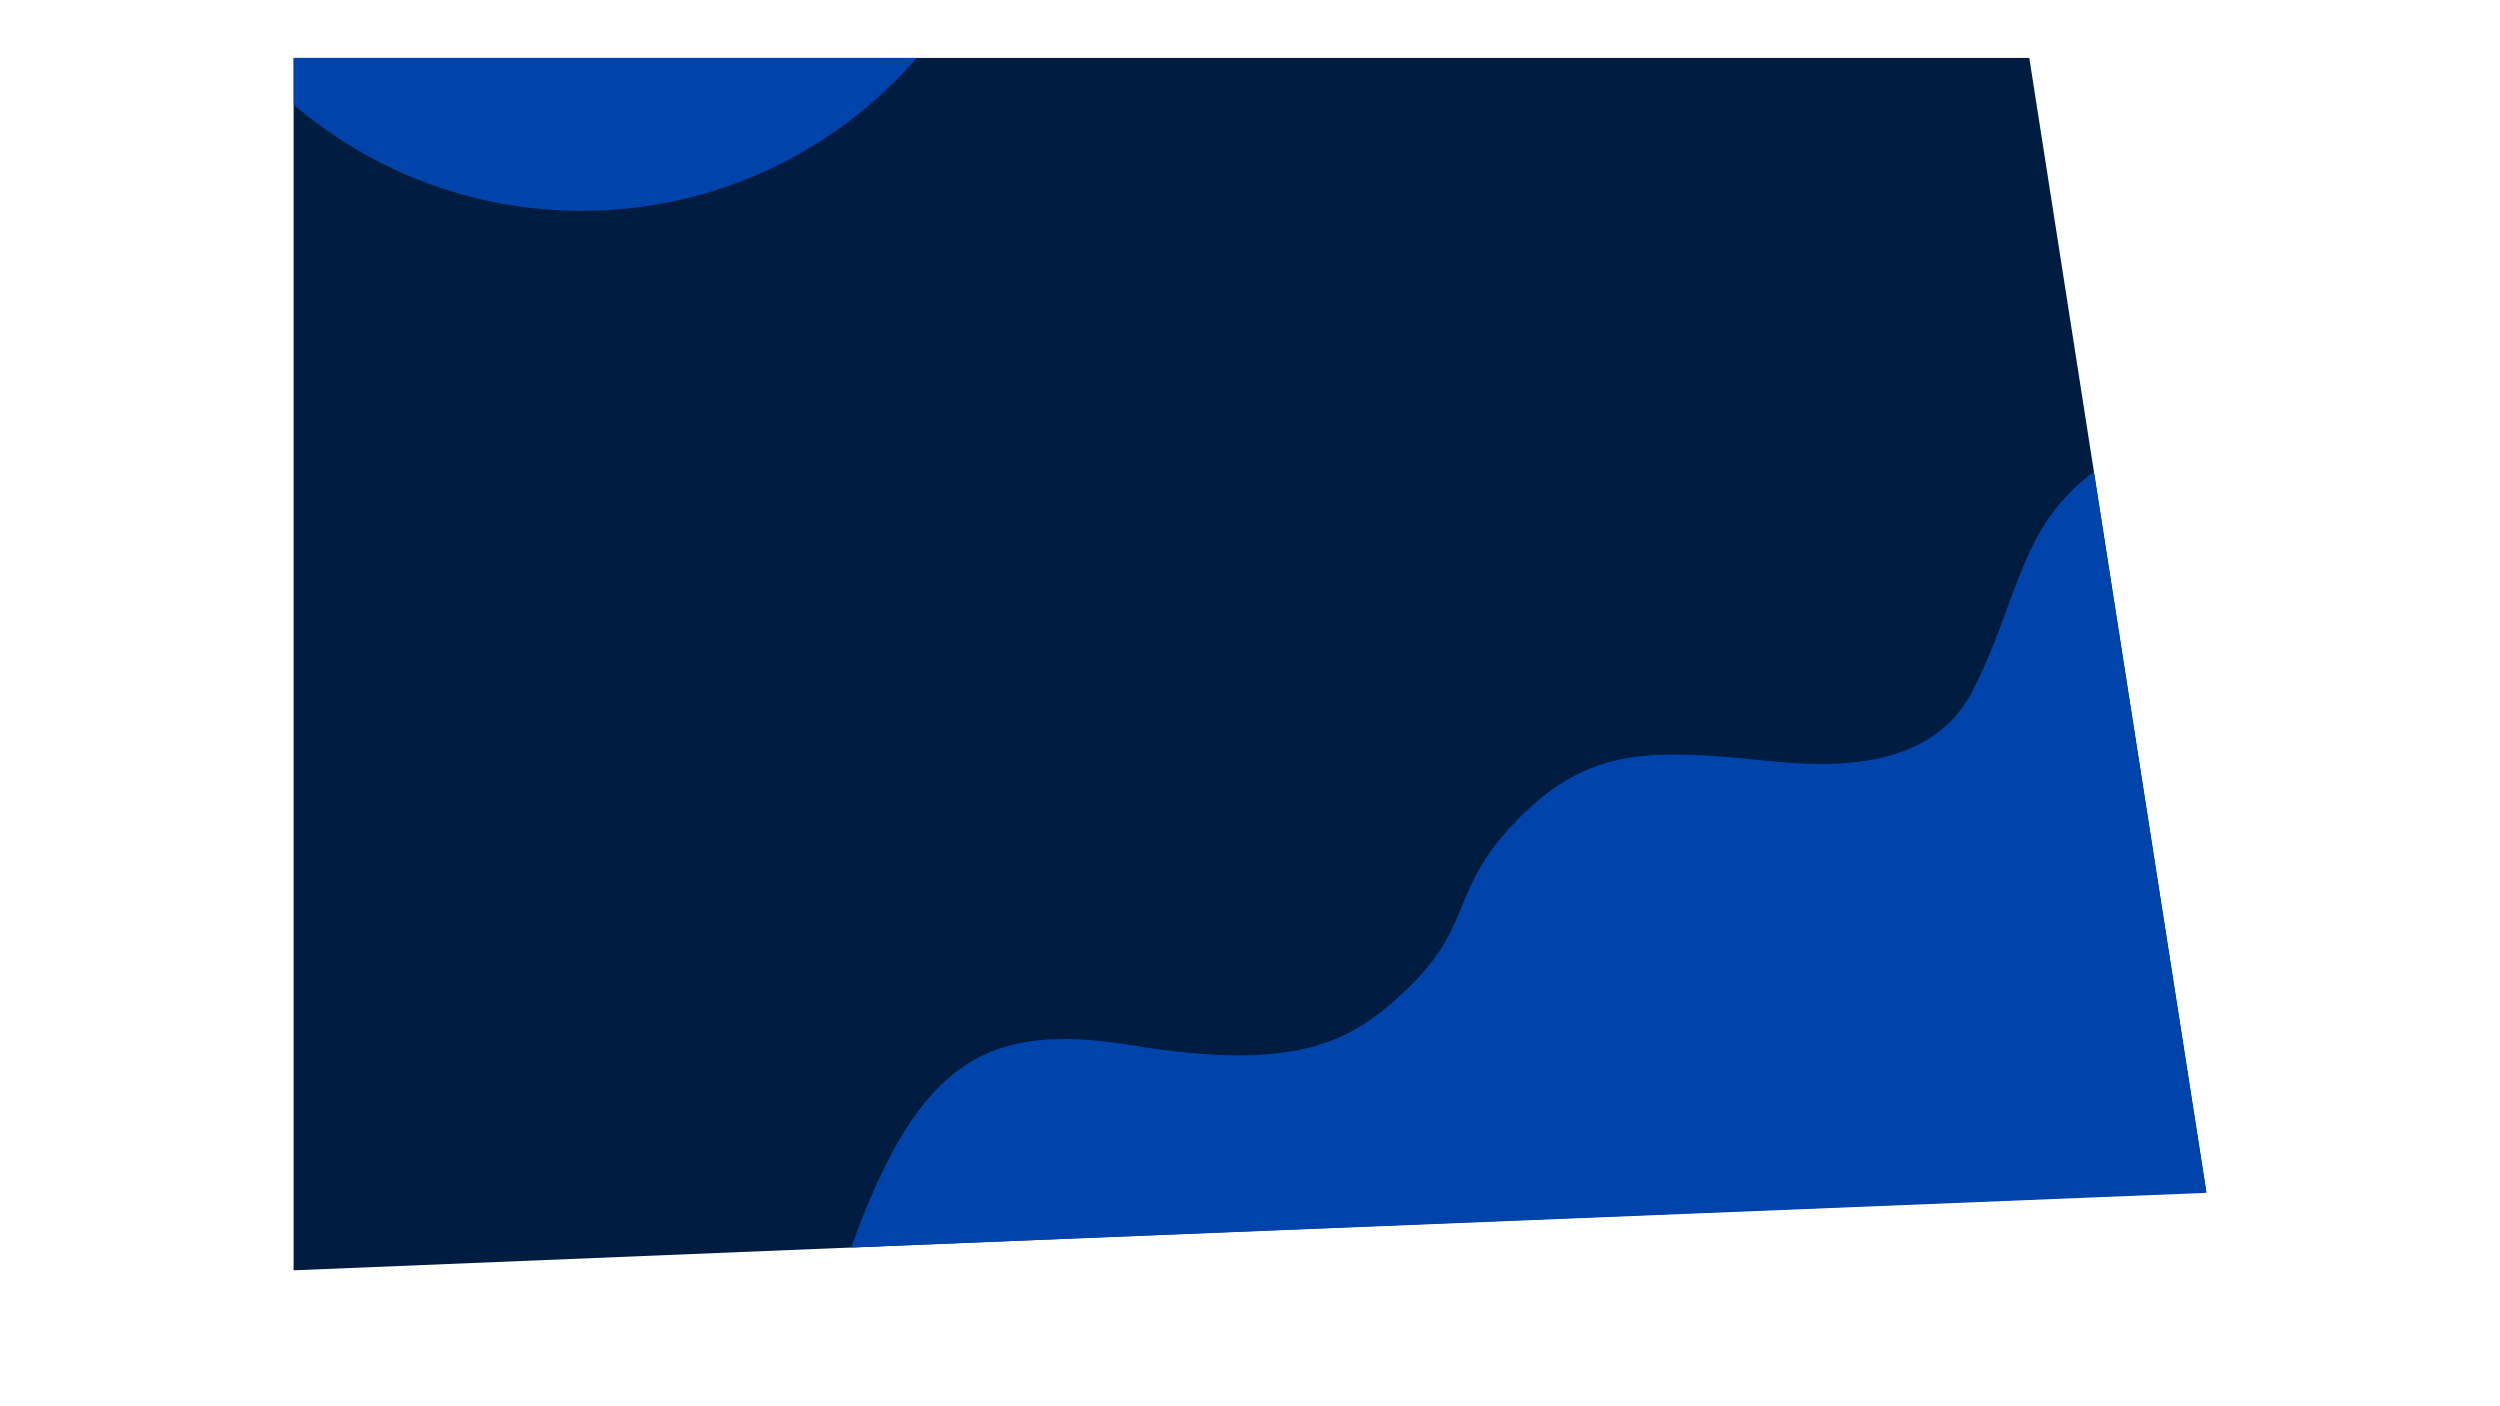
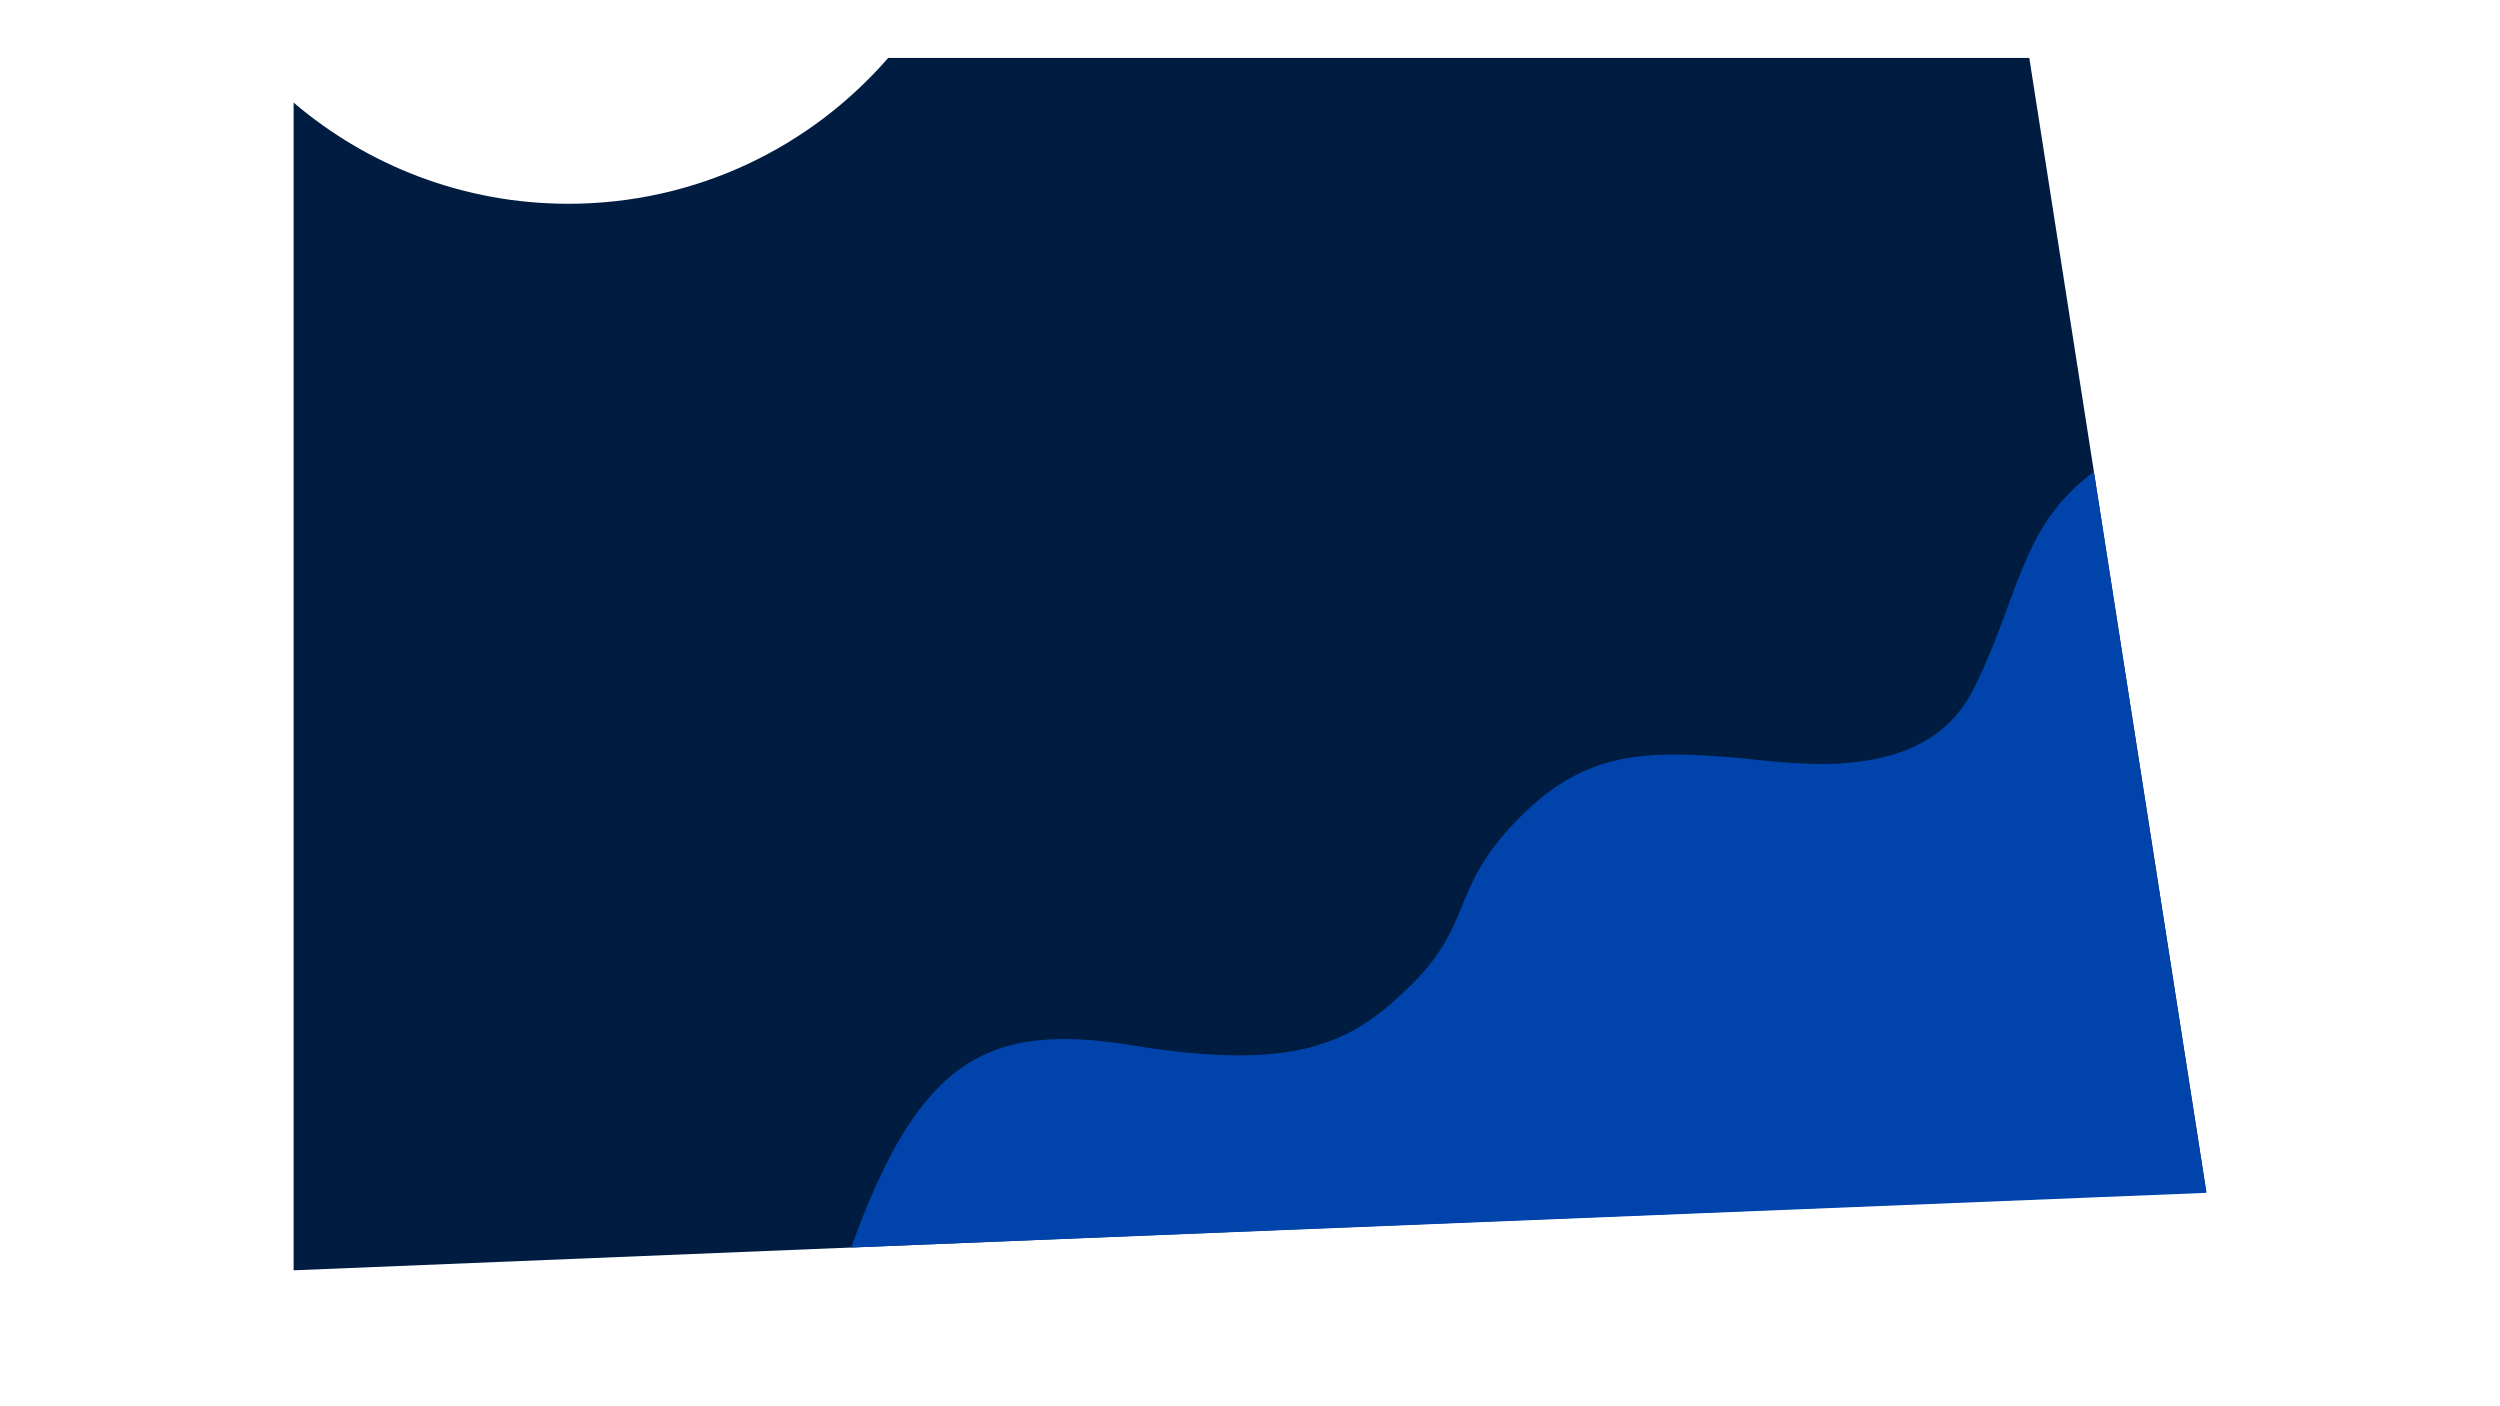
<svg xmlns="http://www.w3.org/2000/svg" version="1.1" id="Isolationsmodus" x="0px" y="0px" width="1920px" height="1080px" viewBox="0 0 1920 1080" style="enable-background:new 0 0 1920 1080;" xml:space="preserve">
  <g>
    <path style="fill:#001C40;" d="M1694.5,915.5l-136-871H682.1c-59.6,68.6-147.5,112-245.6,112c-80.5,0-154.2-29.3-211-77.7v896.8   L1694.5,915.5z" />
-     <polyline style="fill:#0044AB;" points="225.5,78.8 225.5,44.5 682.1,44.5  " />
-     <path style="fill:#0044AB;" d="M704.1,44.5H225.5v35.9c59.5,50.8,136.8,81.5,221.2,81.5C549.5,161.9,641.6,116.4,704.1,44.5z" />
  </g>
  <path style="fill:#0044AB;" d="M1608.1,362.3c-57.6,42.7-57.3,98-93.1,168.1c-37.5,73.5-139.3,55.3-179,51.8  c-76.4-6.6-121.3-5-173.9,50.8c-49.1,52-30.2,77.9-82.1,127.2c-41.4,39.3-82.4,63.5-209.9,42.7c-110.3-18-163.9,8.9-216.4,155.2  l1040.8-42L1608.1,362.3z" />
</svg>